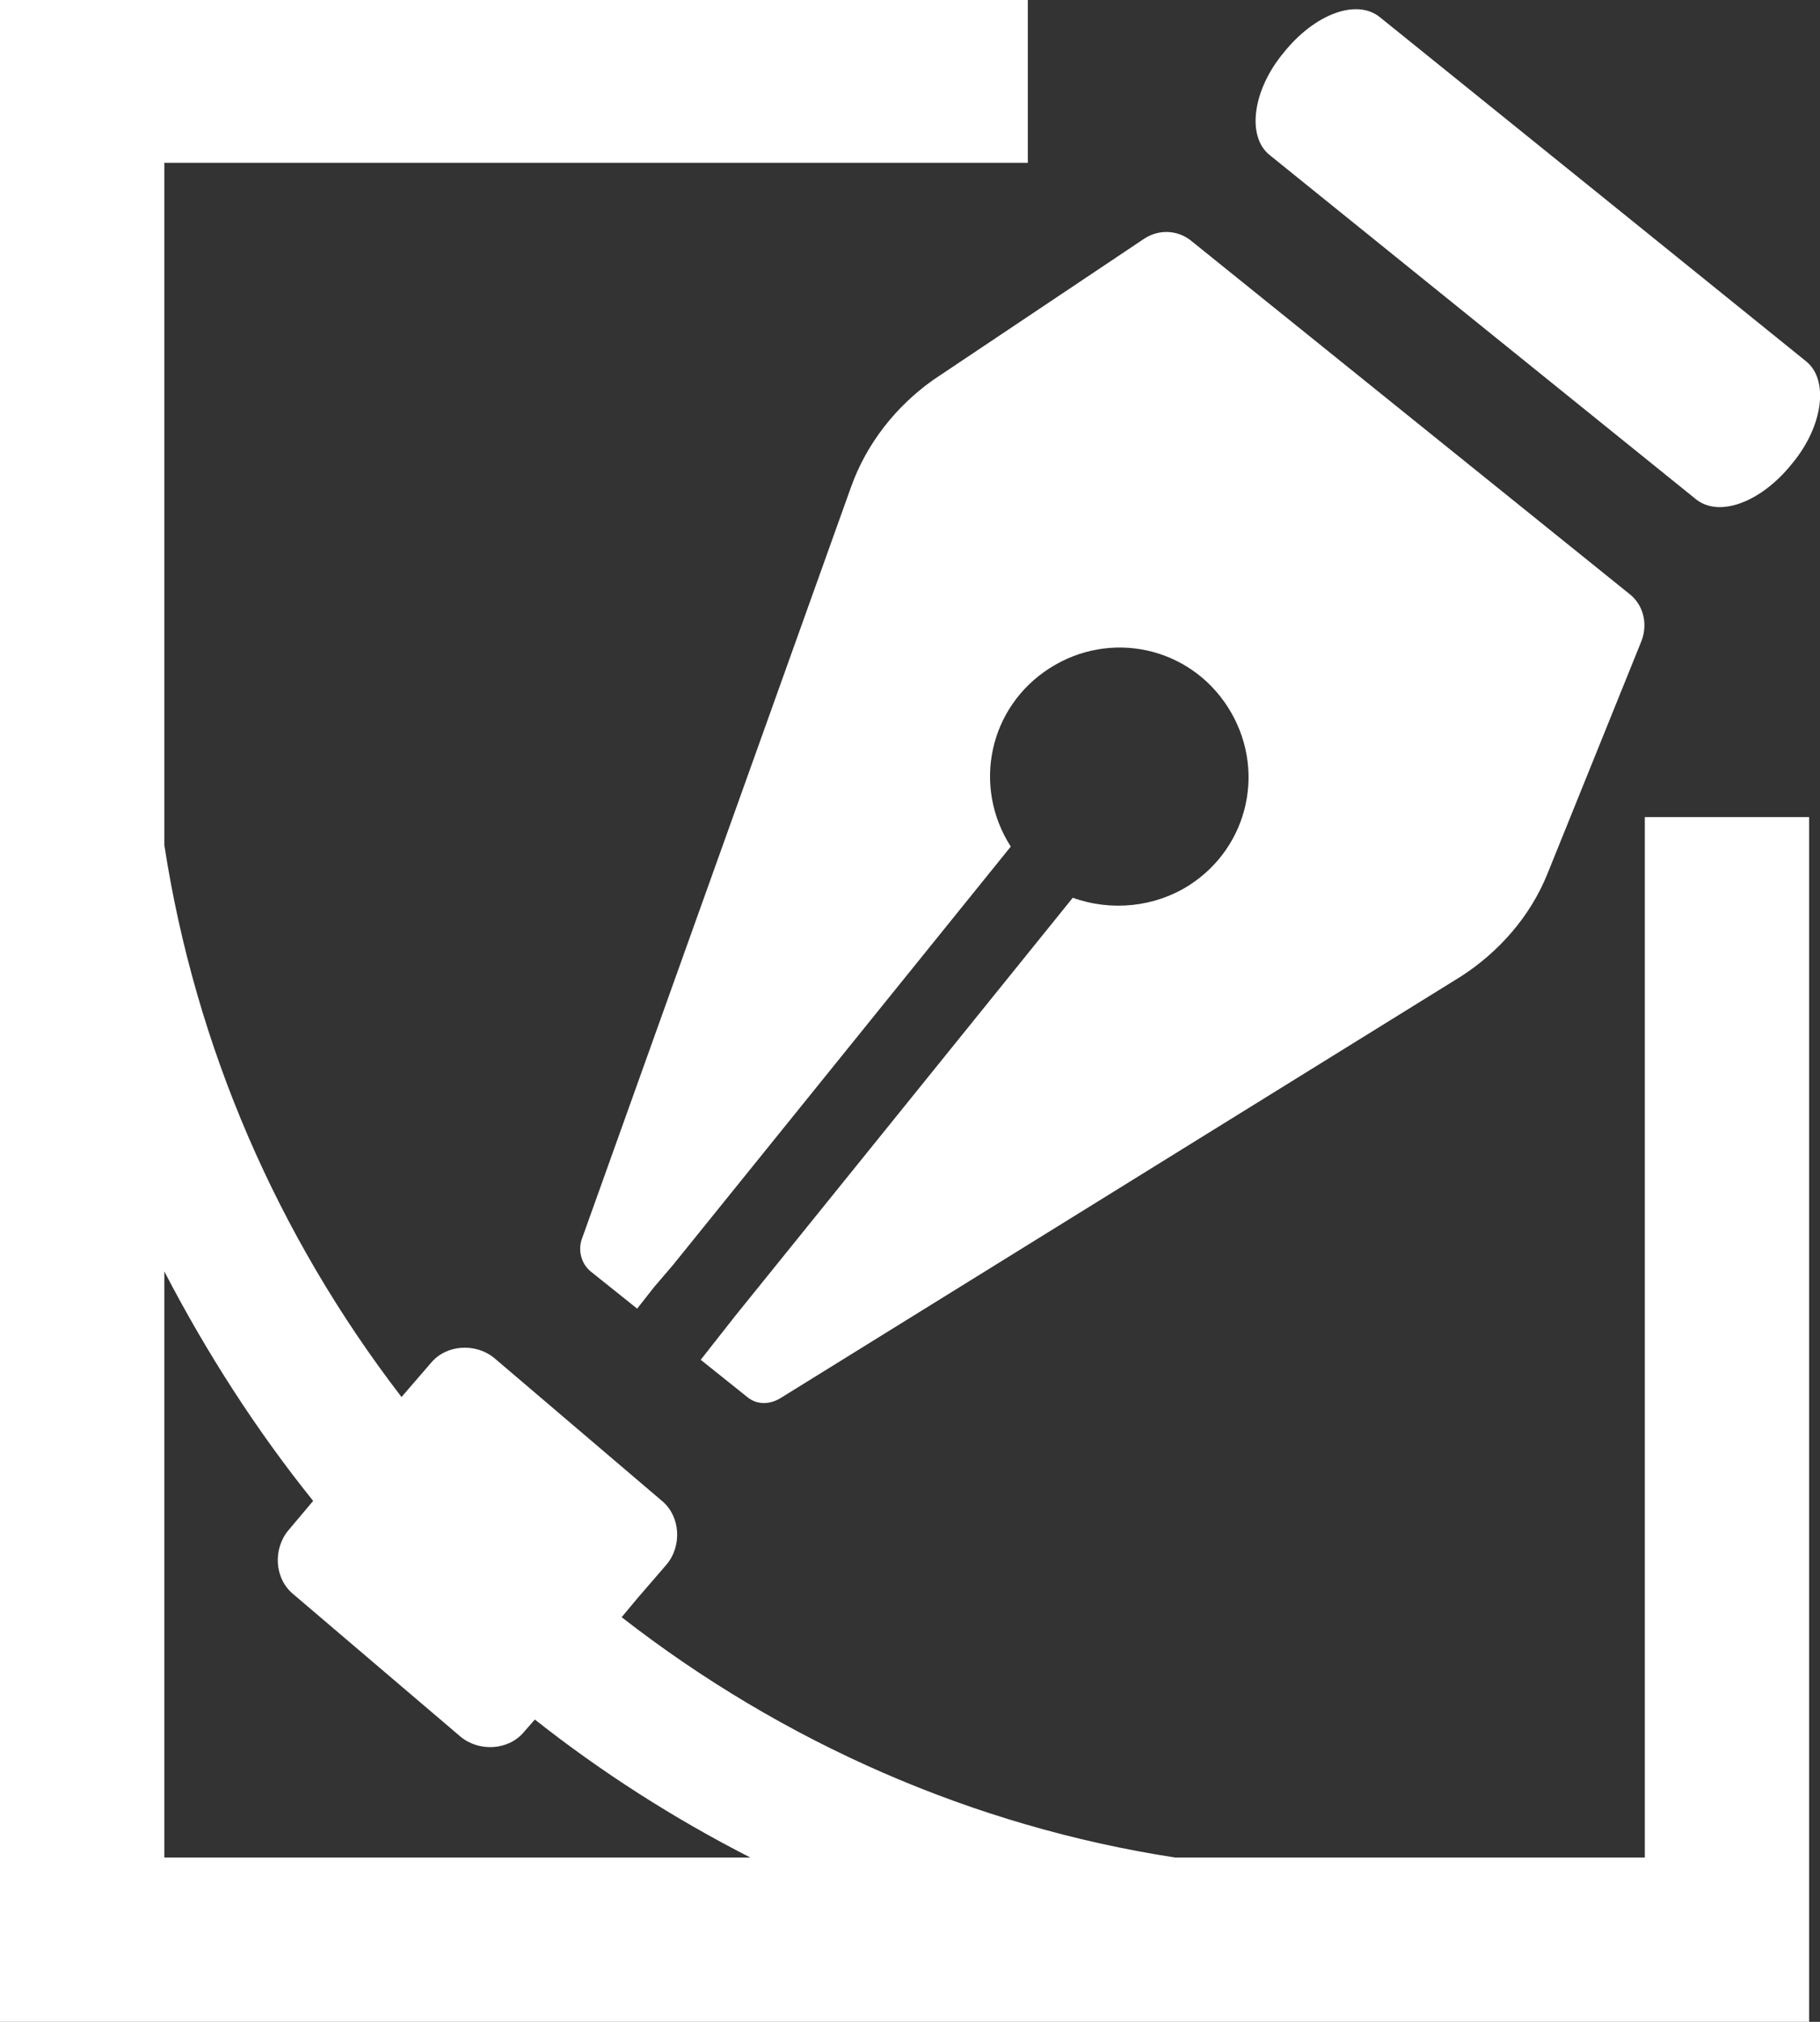
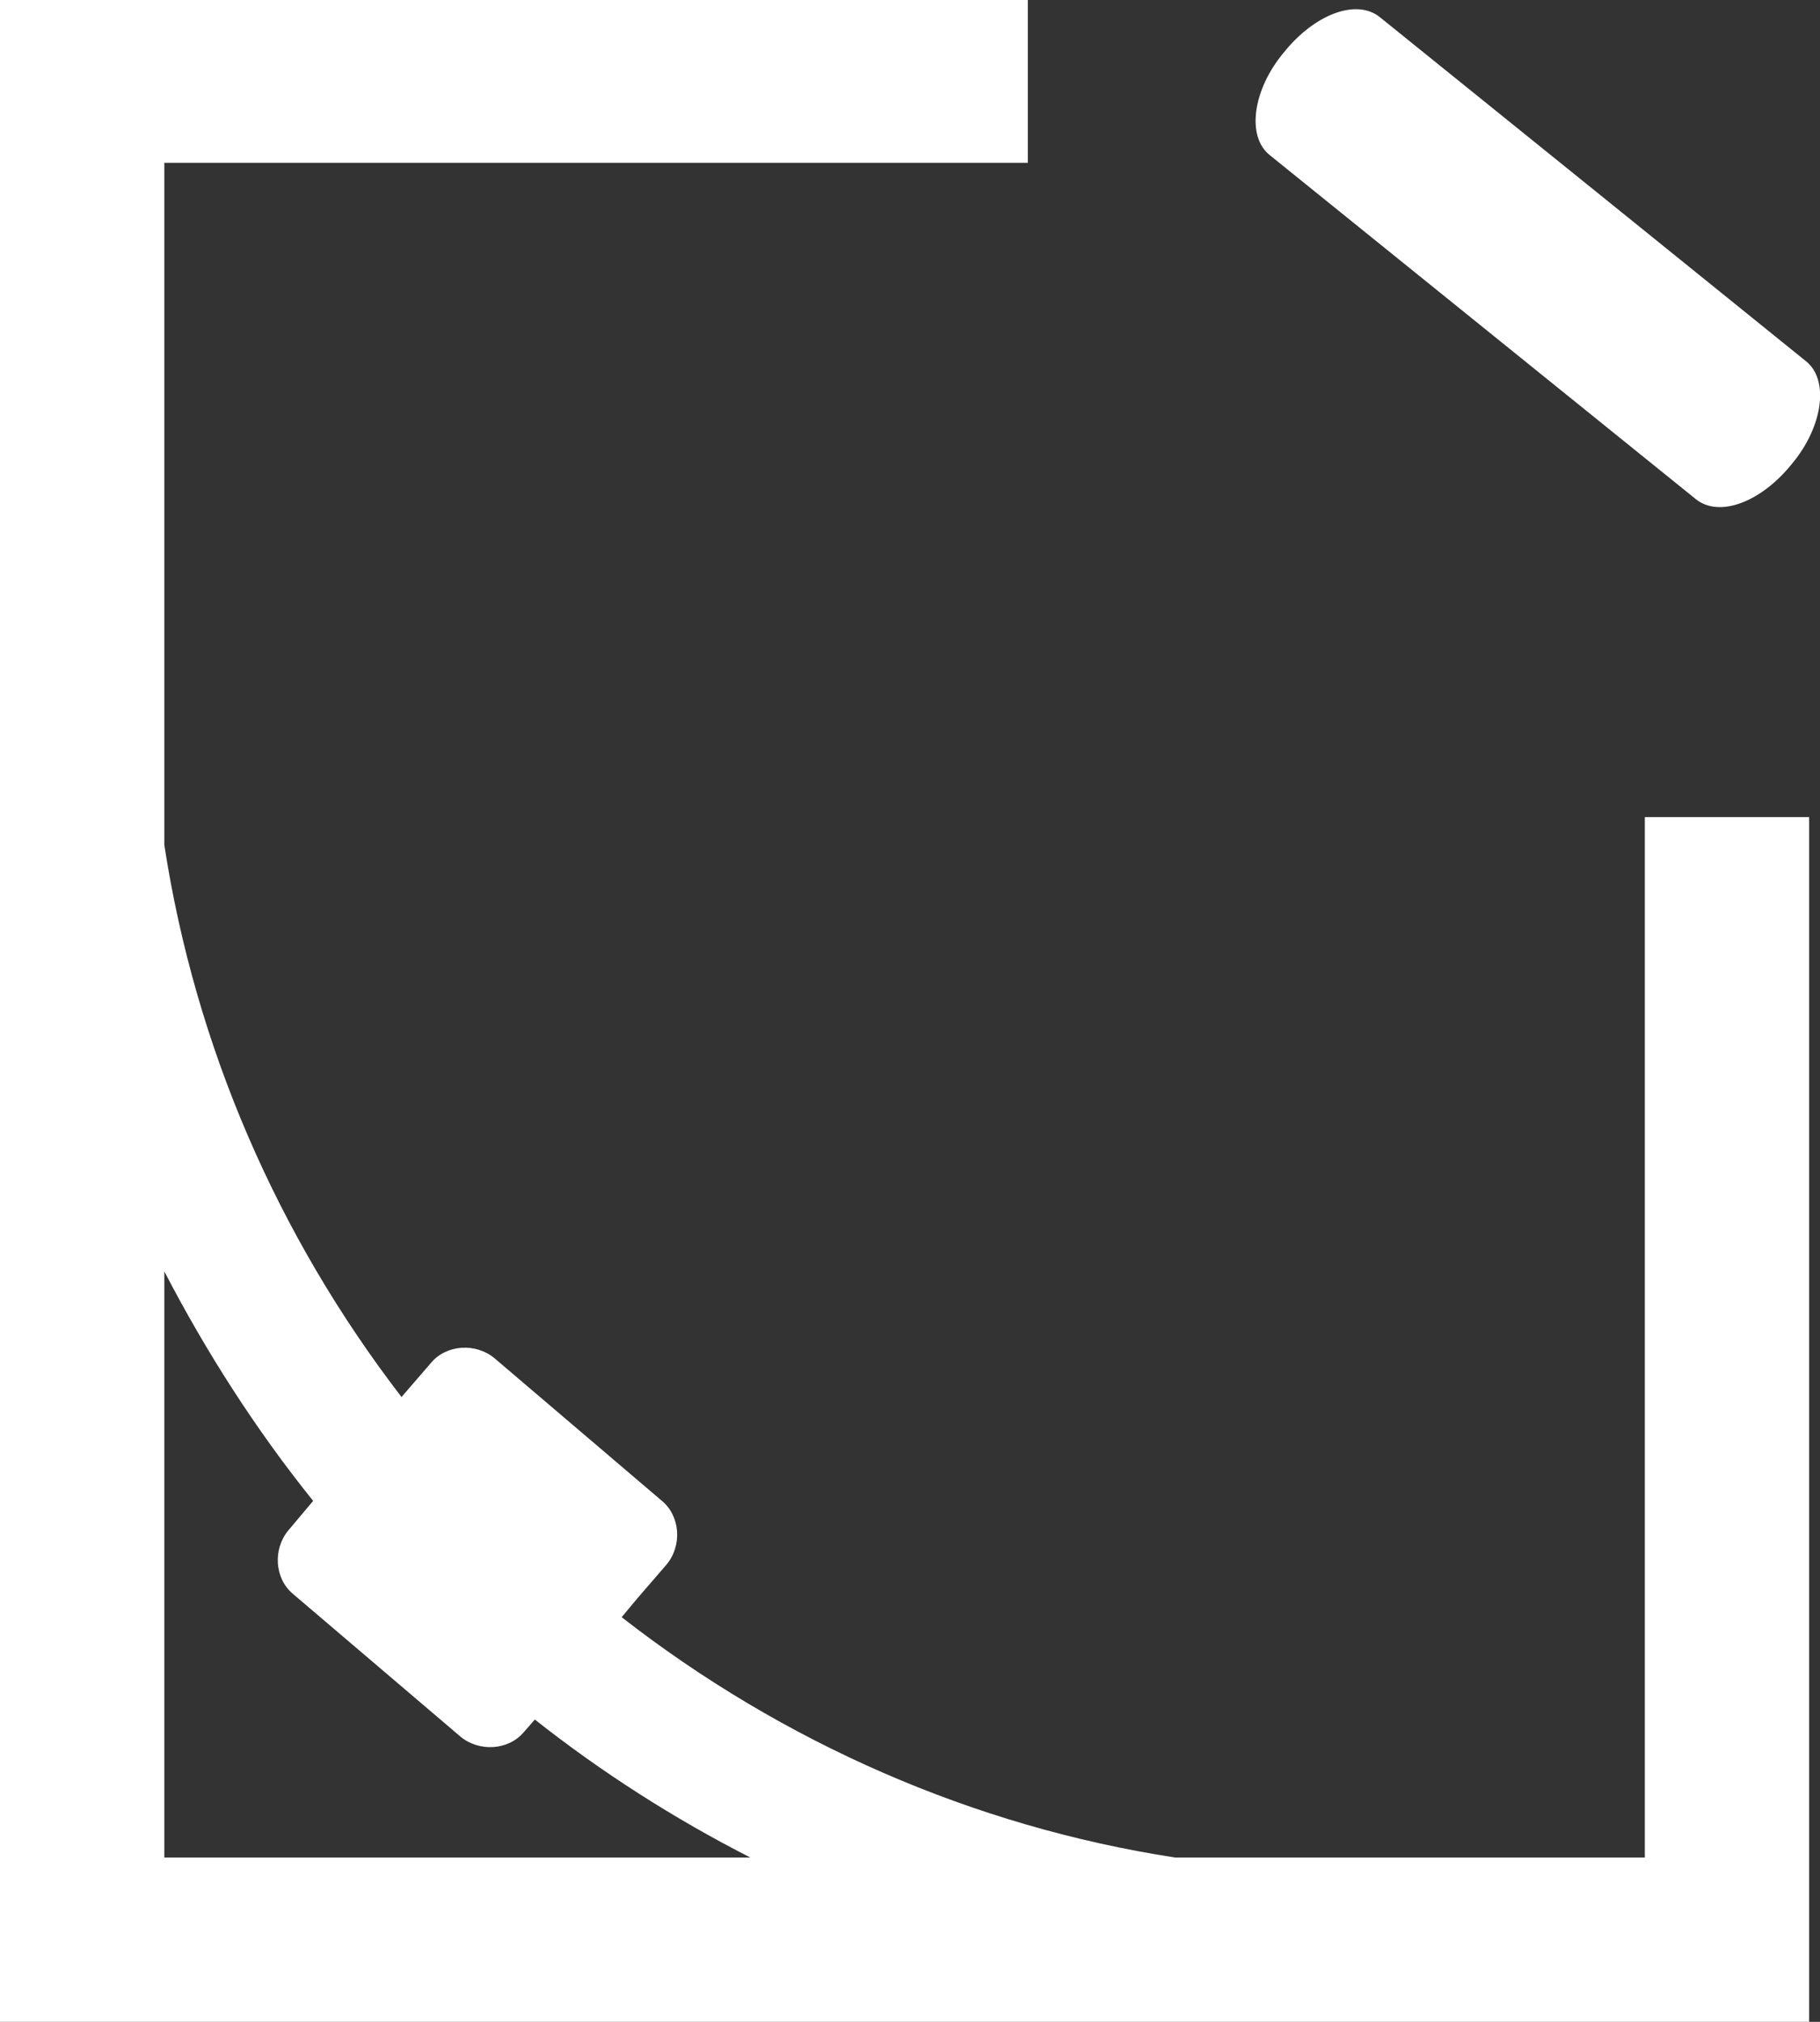
<svg xmlns="http://www.w3.org/2000/svg" version="1.1" id="Ebene_1" x="0px" y="0px" viewBox="0 0 117.4 130.4" style="enable-background:new 0 0 117.4 130.4;" xml:space="preserve">
  <rect x="0" y="0" width="117.4" height="130.4" fill="#333333" stroke="none" />
  <style type="text/css">
	.st0{fill:#FFFFFF;}
</style>
  <g id="Ebene_2_1_">
-     <path class="st0" d="M54.9,31.4L37.5,80c-0.2,0.7,0,1.5,0.6,2l3,2.4l1.1-1.4l1.2-1.4l21.8-27c-2.5-3.9-1.4-9,2.5-11.5   c3.9-2.5,9-1.4,11.5,2.5s1.4,9-2.5,11.5c-2.2,1.4-5,1.7-7.5,0.8L47.4,84.9l-1.1,1.4l-1.1,1.4l3,2.4c0.6,0.5,1.4,0.5,2.1,0.1   l43.9-27.2c2.5-1.6,4.5-3.9,5.6-6.6l6.1-15.1c0.4-1.1,0.1-2.3-0.8-3L76.8,15.5c-0.9-0.7-2.1-0.7-3-0.1l-13.6,9.1   C57.8,26.2,55.9,28.6,54.9,31.4z" />
    <path class="st0" d="M109.4,32.2c1.5,1.2,4.2,0.2,6.2-2.3c2-2.4,2.4-5.4,0.9-6.6l-13-10.5L89,1.1c-1.5-1.2-4.2-0.2-6.2,2.3   c-2,2.4-2.4,5.4-0.9,6.6L109.4,32.2z" />
    <path class="st0" d="M106.1,119.8H75.8c-13-2-25.3-7.4-35.7-15.5l1-1.2l1.9-2.2c1-1.2,0.9-3.1-0.3-4.1c0,0,0,0,0,0l-10.8-9.2   c-1.2-1-3.1-0.9-4.1,0.3l-1.9,2.2c-8-10.4-13.3-22.6-15.3-35.6v-44h55.7V0H0v130.4h116.7V52.7h-10.6V119.8z M10.6,82   c2.7,5.2,5.9,10.2,9.6,14.8l-1.6,1.9c-1,1.2-0.9,3.1,0.3,4.1c0,0,0,0,0,0l10.8,9.2c1.2,1,3.1,0.9,4.1-0.3c0,0,0,0,0,0l0.7-0.8   c4.3,3.4,9,6.4,13.9,8.9H10.6V82z" />
  </g>
</svg>